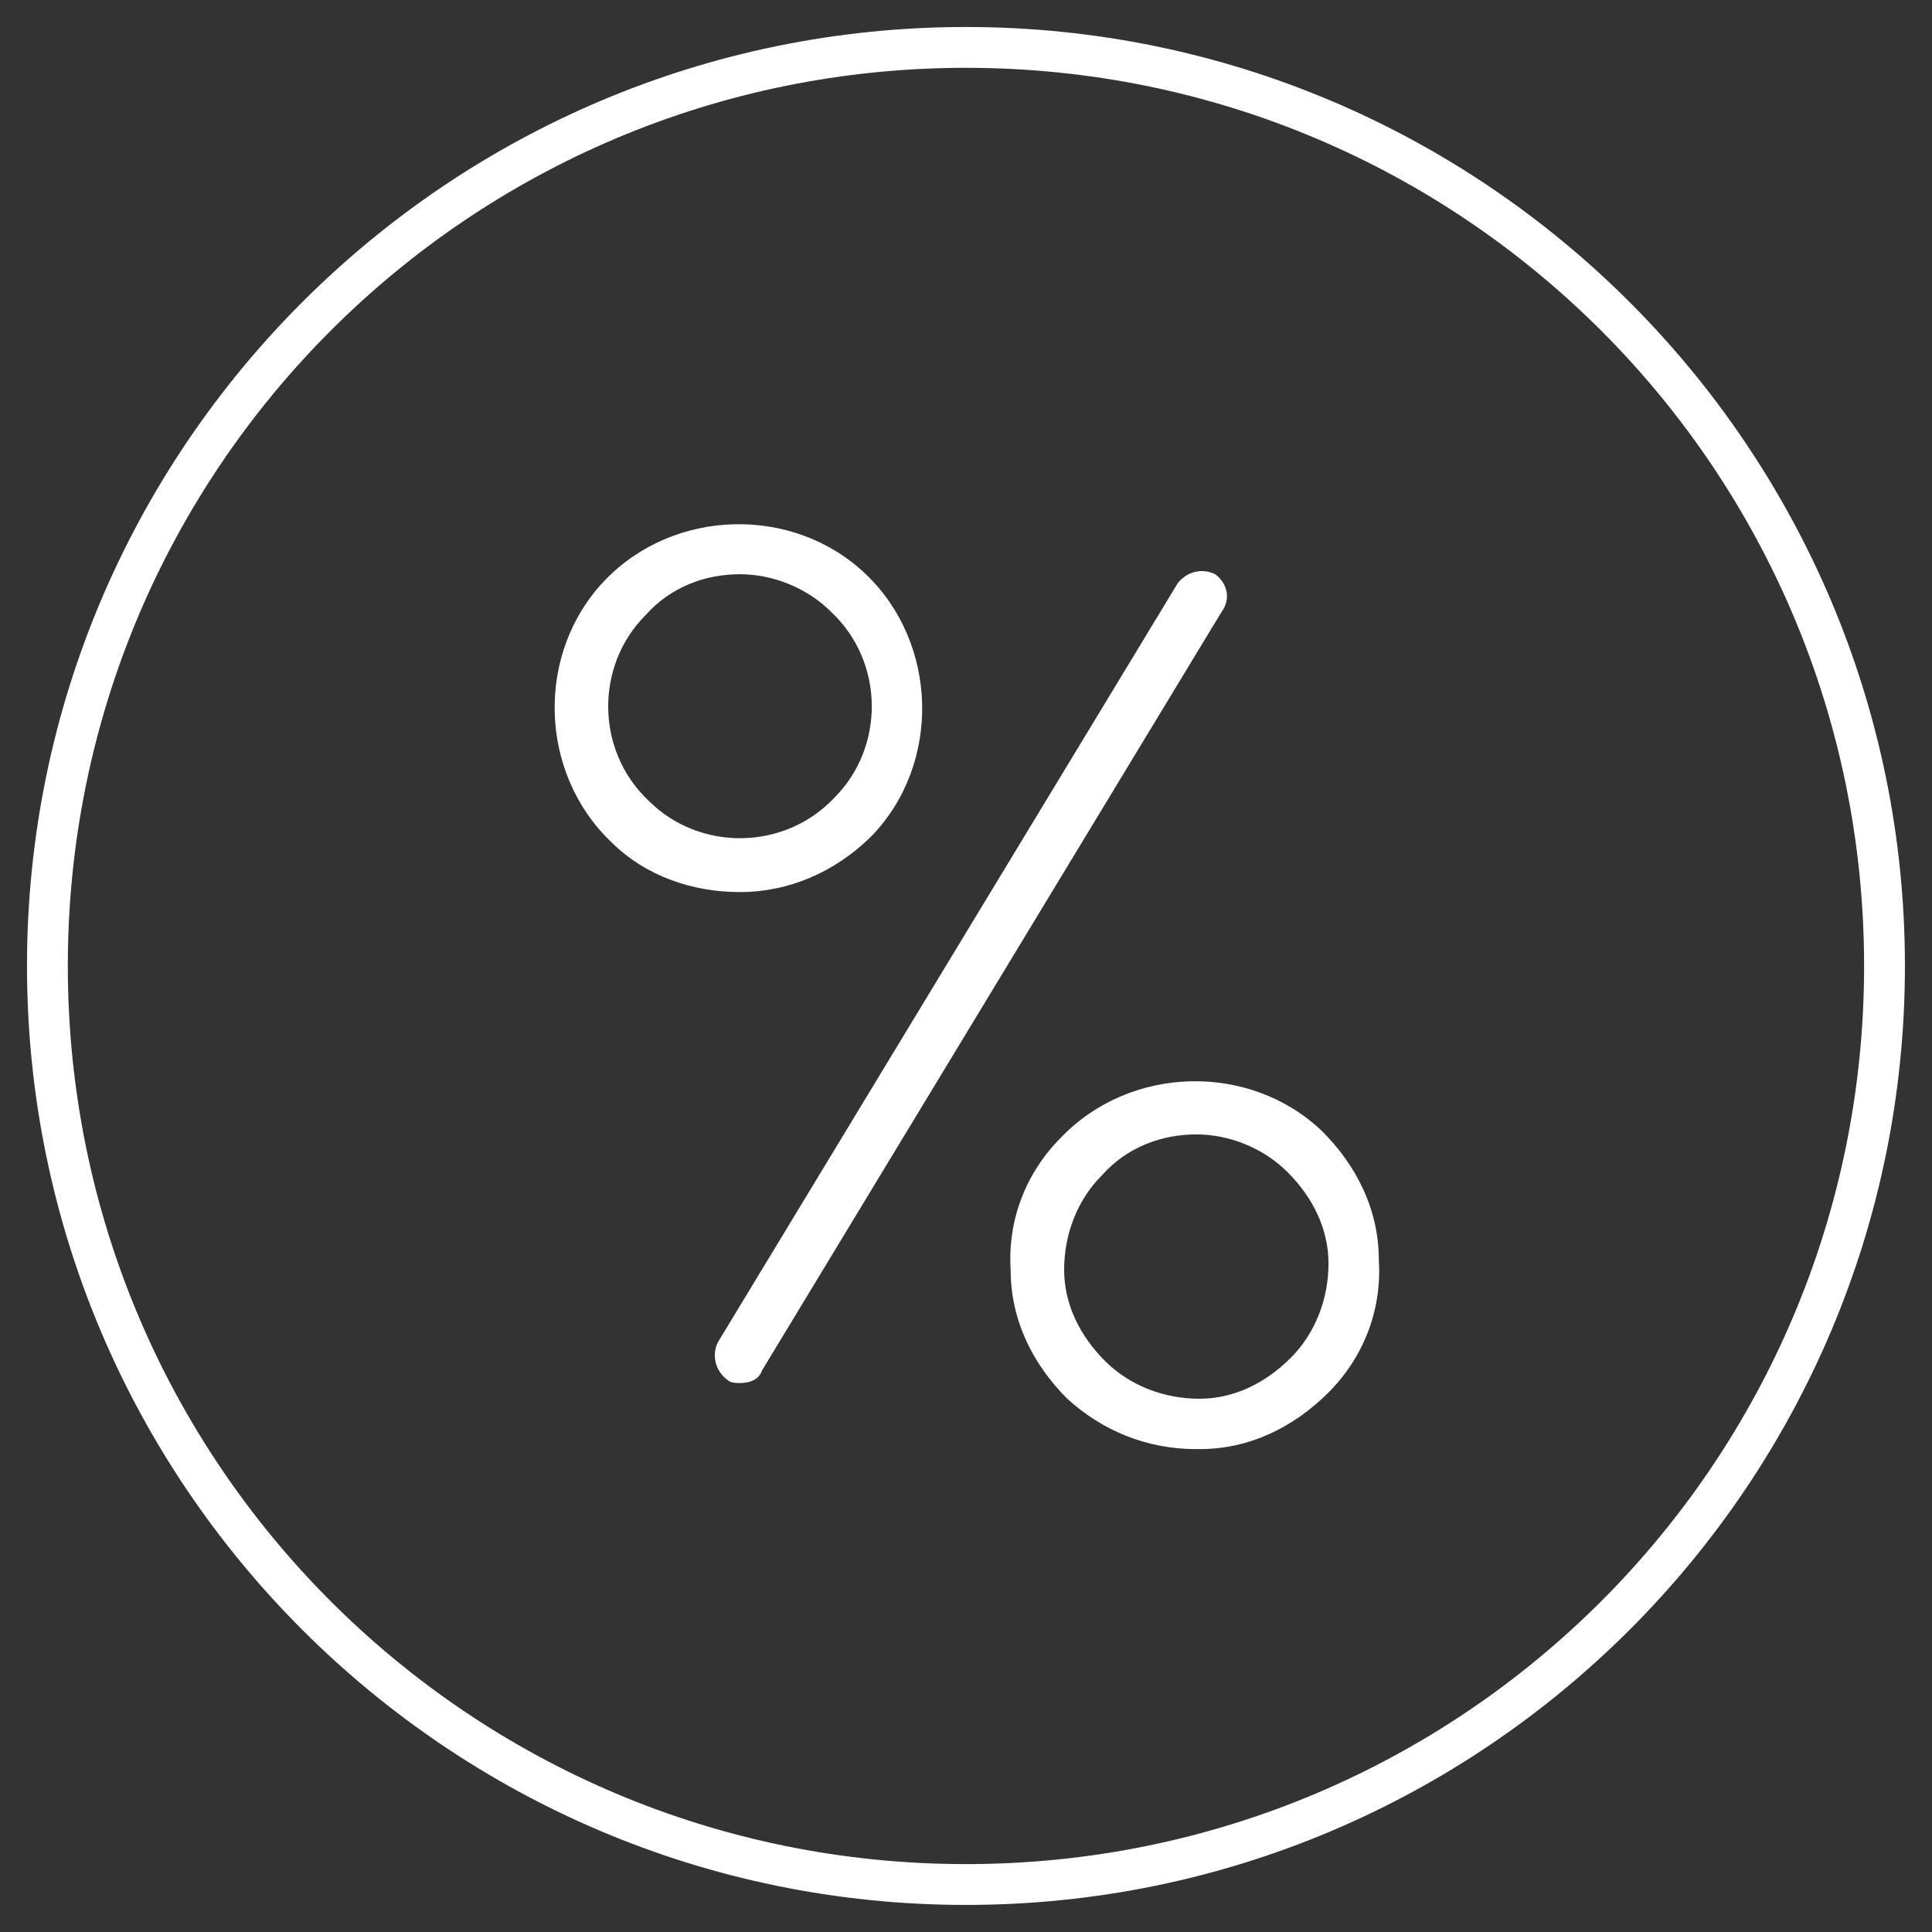
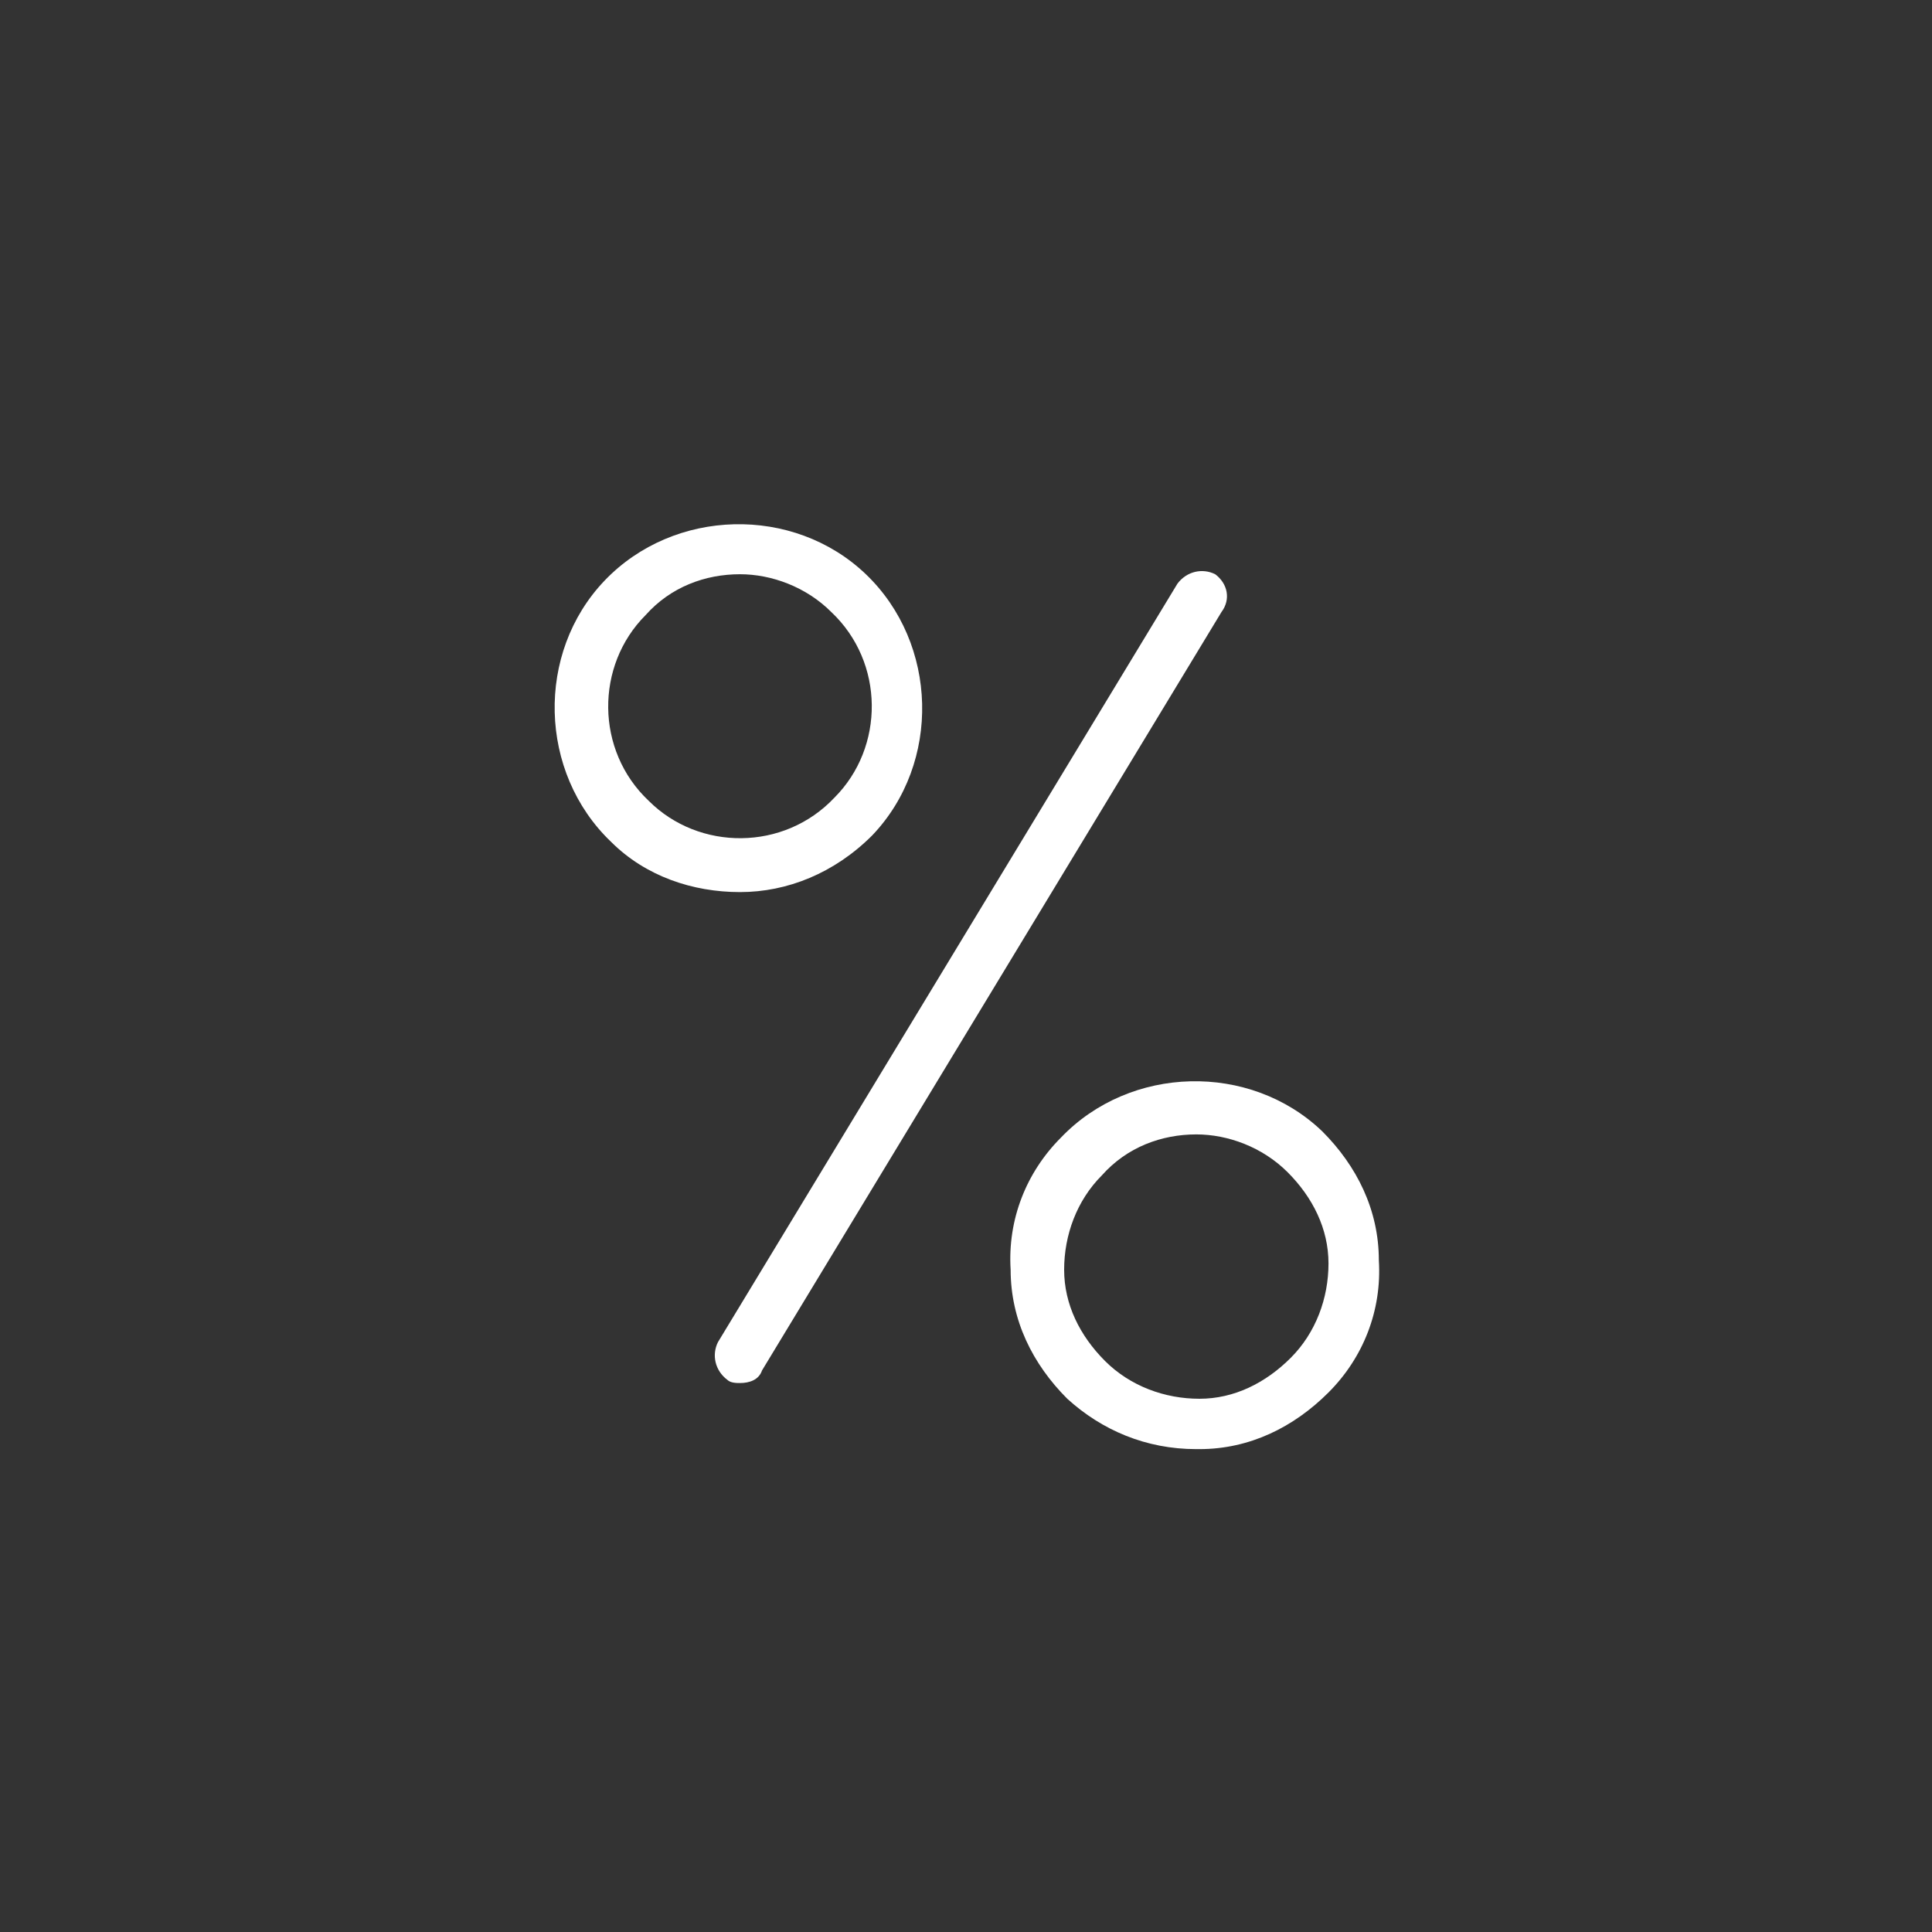
<svg xmlns="http://www.w3.org/2000/svg" width="1080" zoomAndPan="magnify" viewBox="0 0 810 810" height="1080" preserveAspectRatio="xMidYMid meet" version="1.0">
  <rect x="0" y="0" width="810" height="810" fill="#333333" stroke="none" />
  <defs>
    <clipPath id="9c6a5d3e2a">
-       <path d="M 11.316 11.316 L 799 11.316 L 799 799 L 11.316 799 Z M 11.316 11.316 " clip-rule="nonzero" />
-     </clipPath>
+       </clipPath>
    <clipPath id="d21f835c8f">
      <path d="M 181.156 175.484 L 620.758 175.484 L 620.758 658.262 L 181.156 658.262 Z M 181.156 175.484 " clip-rule="nonzero" />
    </clipPath>
  </defs>
  <g clip-path="url(#9c6a5d3e2a)">
    <path fill="#ffffff" d="M 404.984 11.316 C 187.781 11.316 11.316 187.781 11.316 404.984 C 11.316 622.184 187.781 798.648 404.984 798.648 C 622.184 798.648 798.648 622.184 798.648 404.984 C 798.648 187.781 622.184 11.316 404.984 11.316 Z M 404.984 28.434 C 613.164 28.434 781.531 196.801 781.531 404.984 C 781.531 613.164 613.164 781.531 404.984 781.531 C 196.801 781.531 28.434 613.164 28.434 404.984 C 28.434 196.801 196.801 28.434 404.984 28.434 Z M 404.984 28.434 " fill-opacity="1" fill-rule="nonzero" />
  </g>
  <g clip-path="url(#d21f835c8f)">
    <path fill="#ffffff" d="M 805.027 450.539 C 823.5 432.066 823.5 401.719 805.027 383.246 L 766.766 344.984 C 754.891 333.109 749.613 314.637 754.891 298.805 L 769.402 247.348 C 776 222.277 761.488 195.891 736.418 187.973 L 684.961 173.457 C 669.129 169.5 655.934 156.305 650.656 139.152 L 637.461 86.375 C 632.184 65.266 612.391 50.75 591.281 50.75 C 587.324 50.75 583.363 50.75 579.406 52.07 L 526.629 65.266 C 522.672 66.586 518.715 66.586 514.754 66.586 C 501.559 66.586 489.684 61.309 480.449 52.07 L 442.188 13.809 C 432.949 4.57 421.074 -0.707 407.883 -0.707 C 394.688 -0.707 382.812 4.57 374.895 12.488 L 336.633 50.75 C 327.395 59.988 315.52 63.945 302.328 63.945 C 298.367 63.945 293.09 63.945 289.133 62.625 L 237.676 48.113 C 233.715 46.793 229.758 46.793 224.48 46.793 C 203.371 46.793 183.578 61.309 178.301 82.418 L 163.785 133.875 C 159.828 149.707 146.633 162.902 129.48 168.18 L 76.703 181.375 C 51.637 187.973 35.801 214.359 42.398 239.43 L 55.594 292.207 C 59.551 309.359 55.594 326.512 42.398 338.387 L 4.137 376.648 C -5.102 385.887 -10.379 397.762 -10.379 410.957 C -10.379 424.148 -5.102 436.023 2.816 445.262 L 41.078 483.523 C 52.953 495.398 58.234 513.871 52.953 529.703 L 38.441 581.16 C 34.484 593.035 37.121 606.23 42.398 616.785 C 48.996 627.34 59.551 635.258 71.426 639.215 L 122.883 653.73 C 138.719 657.688 151.91 670.883 157.191 688.035 L 170.383 740.812 C 175.66 761.922 195.453 776.438 216.562 776.438 C 220.523 776.438 224.48 776.438 228.438 775.117 L 281.215 761.922 C 285.176 760.605 289.133 760.605 293.09 760.605 C 306.285 760.605 318.16 765.883 327.395 775.117 L 365.66 813.379 C 374.895 822.617 386.77 827.895 399.965 827.895 C 413.16 827.895 425.035 822.617 432.949 814.699 L 471.215 776.438 C 480.449 767.199 492.324 763.242 505.52 763.242 C 509.477 763.242 514.754 763.242 518.715 764.562 L 570.172 779.074 C 574.129 780.395 578.086 780.395 583.363 780.395 C 604.477 780.395 624.266 765.883 629.547 744.77 L 644.059 693.312 C 648.016 677.48 661.211 664.285 678.363 659.008 L 731.141 645.812 C 743.016 643.176 753.57 635.258 760.168 623.383 C 766.766 612.828 768.086 599.633 765.445 587.758 L 752.25 534.98 C 748.293 517.828 752.25 500.676 765.445 488.801 Z M 750.934 472.969 C 732.461 490.121 725.863 516.508 732.461 540.258 L 745.656 593.035 C 746.973 599.633 746.973 606.23 743.016 612.828 C 739.059 618.105 733.781 623.383 727.184 624.703 L 674.406 637.898 C 650.656 644.496 630.863 662.965 624.266 686.715 L 609.754 738.172 C 607.113 748.73 596.559 756.645 584.684 756.645 C 582.047 756.645 580.727 756.645 578.086 755.328 L 526.629 740.812 C 520.031 739.492 514.754 738.172 508.156 738.172 C 489.684 738.172 472.531 744.77 459.34 757.965 L 421.074 796.23 C 415.797 801.508 410.52 804.145 402.602 804.145 C 396.008 804.145 389.41 801.508 384.133 796.23 L 345.867 757.965 C 332.672 744.77 314.203 736.855 295.73 736.855 C 290.453 736.855 283.855 738.172 278.578 739.492 L 225.801 752.688 C 223.16 752.688 221.84 754.008 219.203 754.008 C 207.328 754.008 196.773 746.09 194.133 734.215 L 180.938 681.438 C 174.344 657.688 155.871 637.898 132.121 631.301 L 80.664 616.785 C 74.066 615.469 68.789 610.188 64.828 604.91 C 60.871 599.633 60.871 591.719 62.191 585.121 L 76.703 533.664 C 83.301 509.914 76.703 483.523 59.551 465.051 L 21.289 426.789 C 16.012 421.512 13.371 414.914 13.371 408.316 C 13.371 401.719 16.012 395.121 21.289 389.844 L 59.551 351.582 C 78.023 334.43 84.621 308.039 78.023 284.289 L 64.828 231.512 C 60.871 218.32 70.105 203.805 83.301 199.848 L 136.078 186.652 C 159.828 180.055 179.621 161.582 186.219 137.832 L 200.73 86.375 C 203.371 75.82 213.926 67.902 225.801 67.902 C 228.438 67.902 229.758 67.902 232.398 69.223 L 283.855 83.738 C 290.453 85.059 295.73 86.375 302.328 86.375 C 320.797 86.375 337.953 79.777 351.145 66.586 L 389.41 28.32 C 394.688 23.043 399.965 20.406 407.883 20.406 C 414.477 20.406 421.074 23.043 426.352 28.32 L 464.617 66.586 C 477.812 79.777 496.281 87.695 514.754 87.695 C 520.031 87.695 526.629 86.375 531.906 85.059 L 584.684 71.863 C 587.324 71.863 588.645 70.543 591.281 70.543 C 603.156 70.543 613.711 78.461 616.352 90.336 L 629.543 143.113 C 636.141 166.859 654.613 186.652 678.363 193.25 L 729.82 207.762 C 743.016 211.723 750.934 226.234 746.973 239.43 L 732.461 290.887 C 725.863 314.637 732.461 341.027 749.613 359.496 L 787.875 397.762 C 797.113 408.316 797.113 424.148 787.875 433.387 Z M 750.934 472.969 " fill-opacity="1" fill-rule="nonzero" />
  </g>
  <path fill="#ffffff" d="M 509.477 240.75 C 504.199 238.109 497.602 239.43 493.645 244.707 L 301.008 562.691 C 298.367 567.969 299.688 574.566 304.965 578.523 C 306.285 579.844 308.926 579.844 310.242 579.844 C 314.203 579.844 318.16 578.523 319.48 574.566 L 512.117 256.582 C 516.074 251.305 514.754 244.707 509.477 240.75 Z M 509.477 240.75 " fill-opacity="1" fill-rule="nonzero" />
  <path fill="#ffffff" d="M 365.66 350.262 C 394.688 319.914 393.367 269.777 363.02 240.75 C 332.672 211.723 282.535 213.043 253.508 243.387 C 224.48 273.734 225.801 323.875 256.148 352.902 C 270.66 367.414 290.453 374.012 310.242 374.012 C 330.035 374.012 349.828 366.094 365.66 350.262 Z M 271.98 335.75 C 249.551 314.637 249.551 279.012 270.66 257.902 C 281.215 246.027 295.73 240.75 310.242 240.75 C 323.438 240.75 337.953 246.027 348.508 256.582 C 370.938 277.691 370.938 313.316 349.828 334.43 C 328.715 356.859 293.09 356.859 271.98 335.75 Z M 271.98 335.75 " fill-opacity="1" fill-rule="nonzero" />
  <path fill="#ffffff" d="M 444.824 476.926 C 430.312 491.441 422.395 511.23 423.715 532.344 C 423.715 553.453 432.949 571.926 447.465 586.438 C 461.977 599.633 480.449 607.551 501.559 607.551 C 501.559 607.551 502.879 607.551 502.879 607.551 C 523.992 607.551 542.461 598.312 556.977 583.801 C 571.488 569.285 579.406 549.496 578.086 528.383 C 578.086 507.273 568.852 488.801 554.336 474.289 C 523.992 445.262 473.852 446.578 444.824 476.926 Z M 541.145 569.285 C 530.586 579.844 517.395 586.438 502.879 586.438 C 488.367 586.438 473.852 581.16 463.297 570.605 C 452.742 560.051 446.145 546.855 446.145 532.344 C 446.145 517.828 451.422 503.316 461.977 492.762 C 472.531 480.887 487.047 475.605 501.559 475.605 C 514.754 475.605 529.27 480.887 539.824 491.441 C 550.379 501.996 556.977 515.191 556.977 529.703 C 556.977 544.219 551.699 558.73 541.145 569.285 Z M 541.145 569.285 " fill-opacity="1" fill-rule="nonzero" />
</svg>